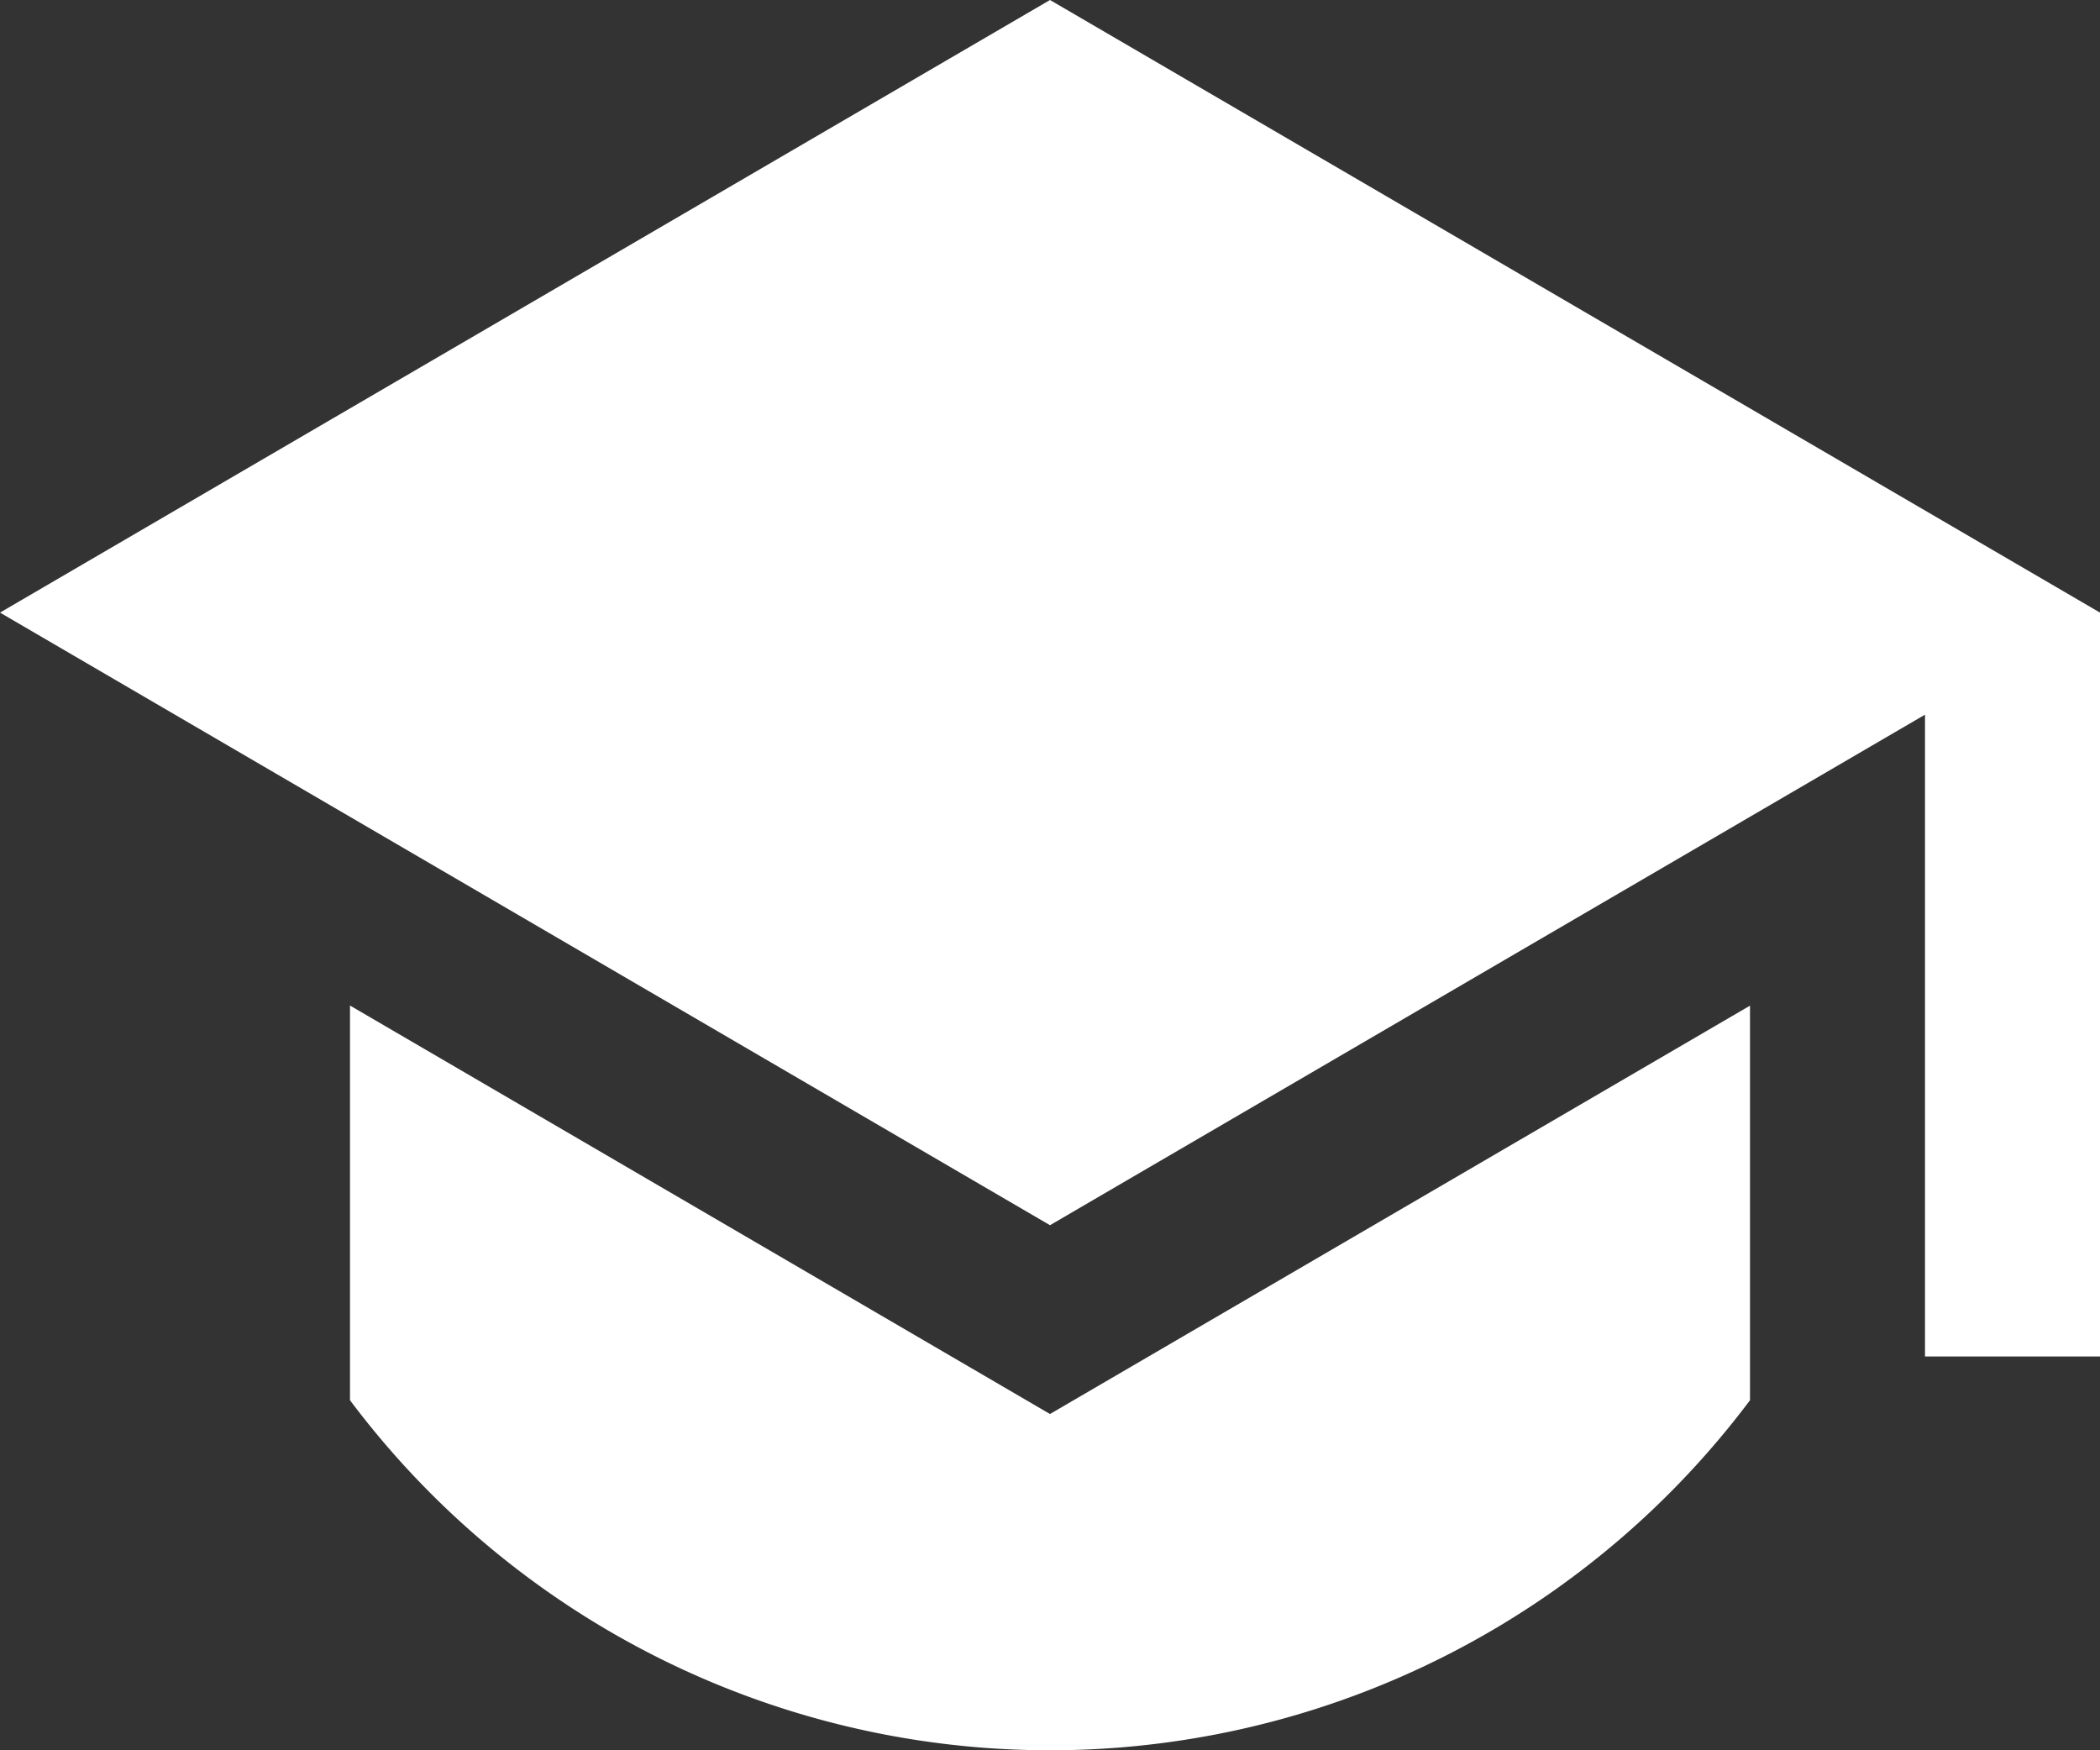
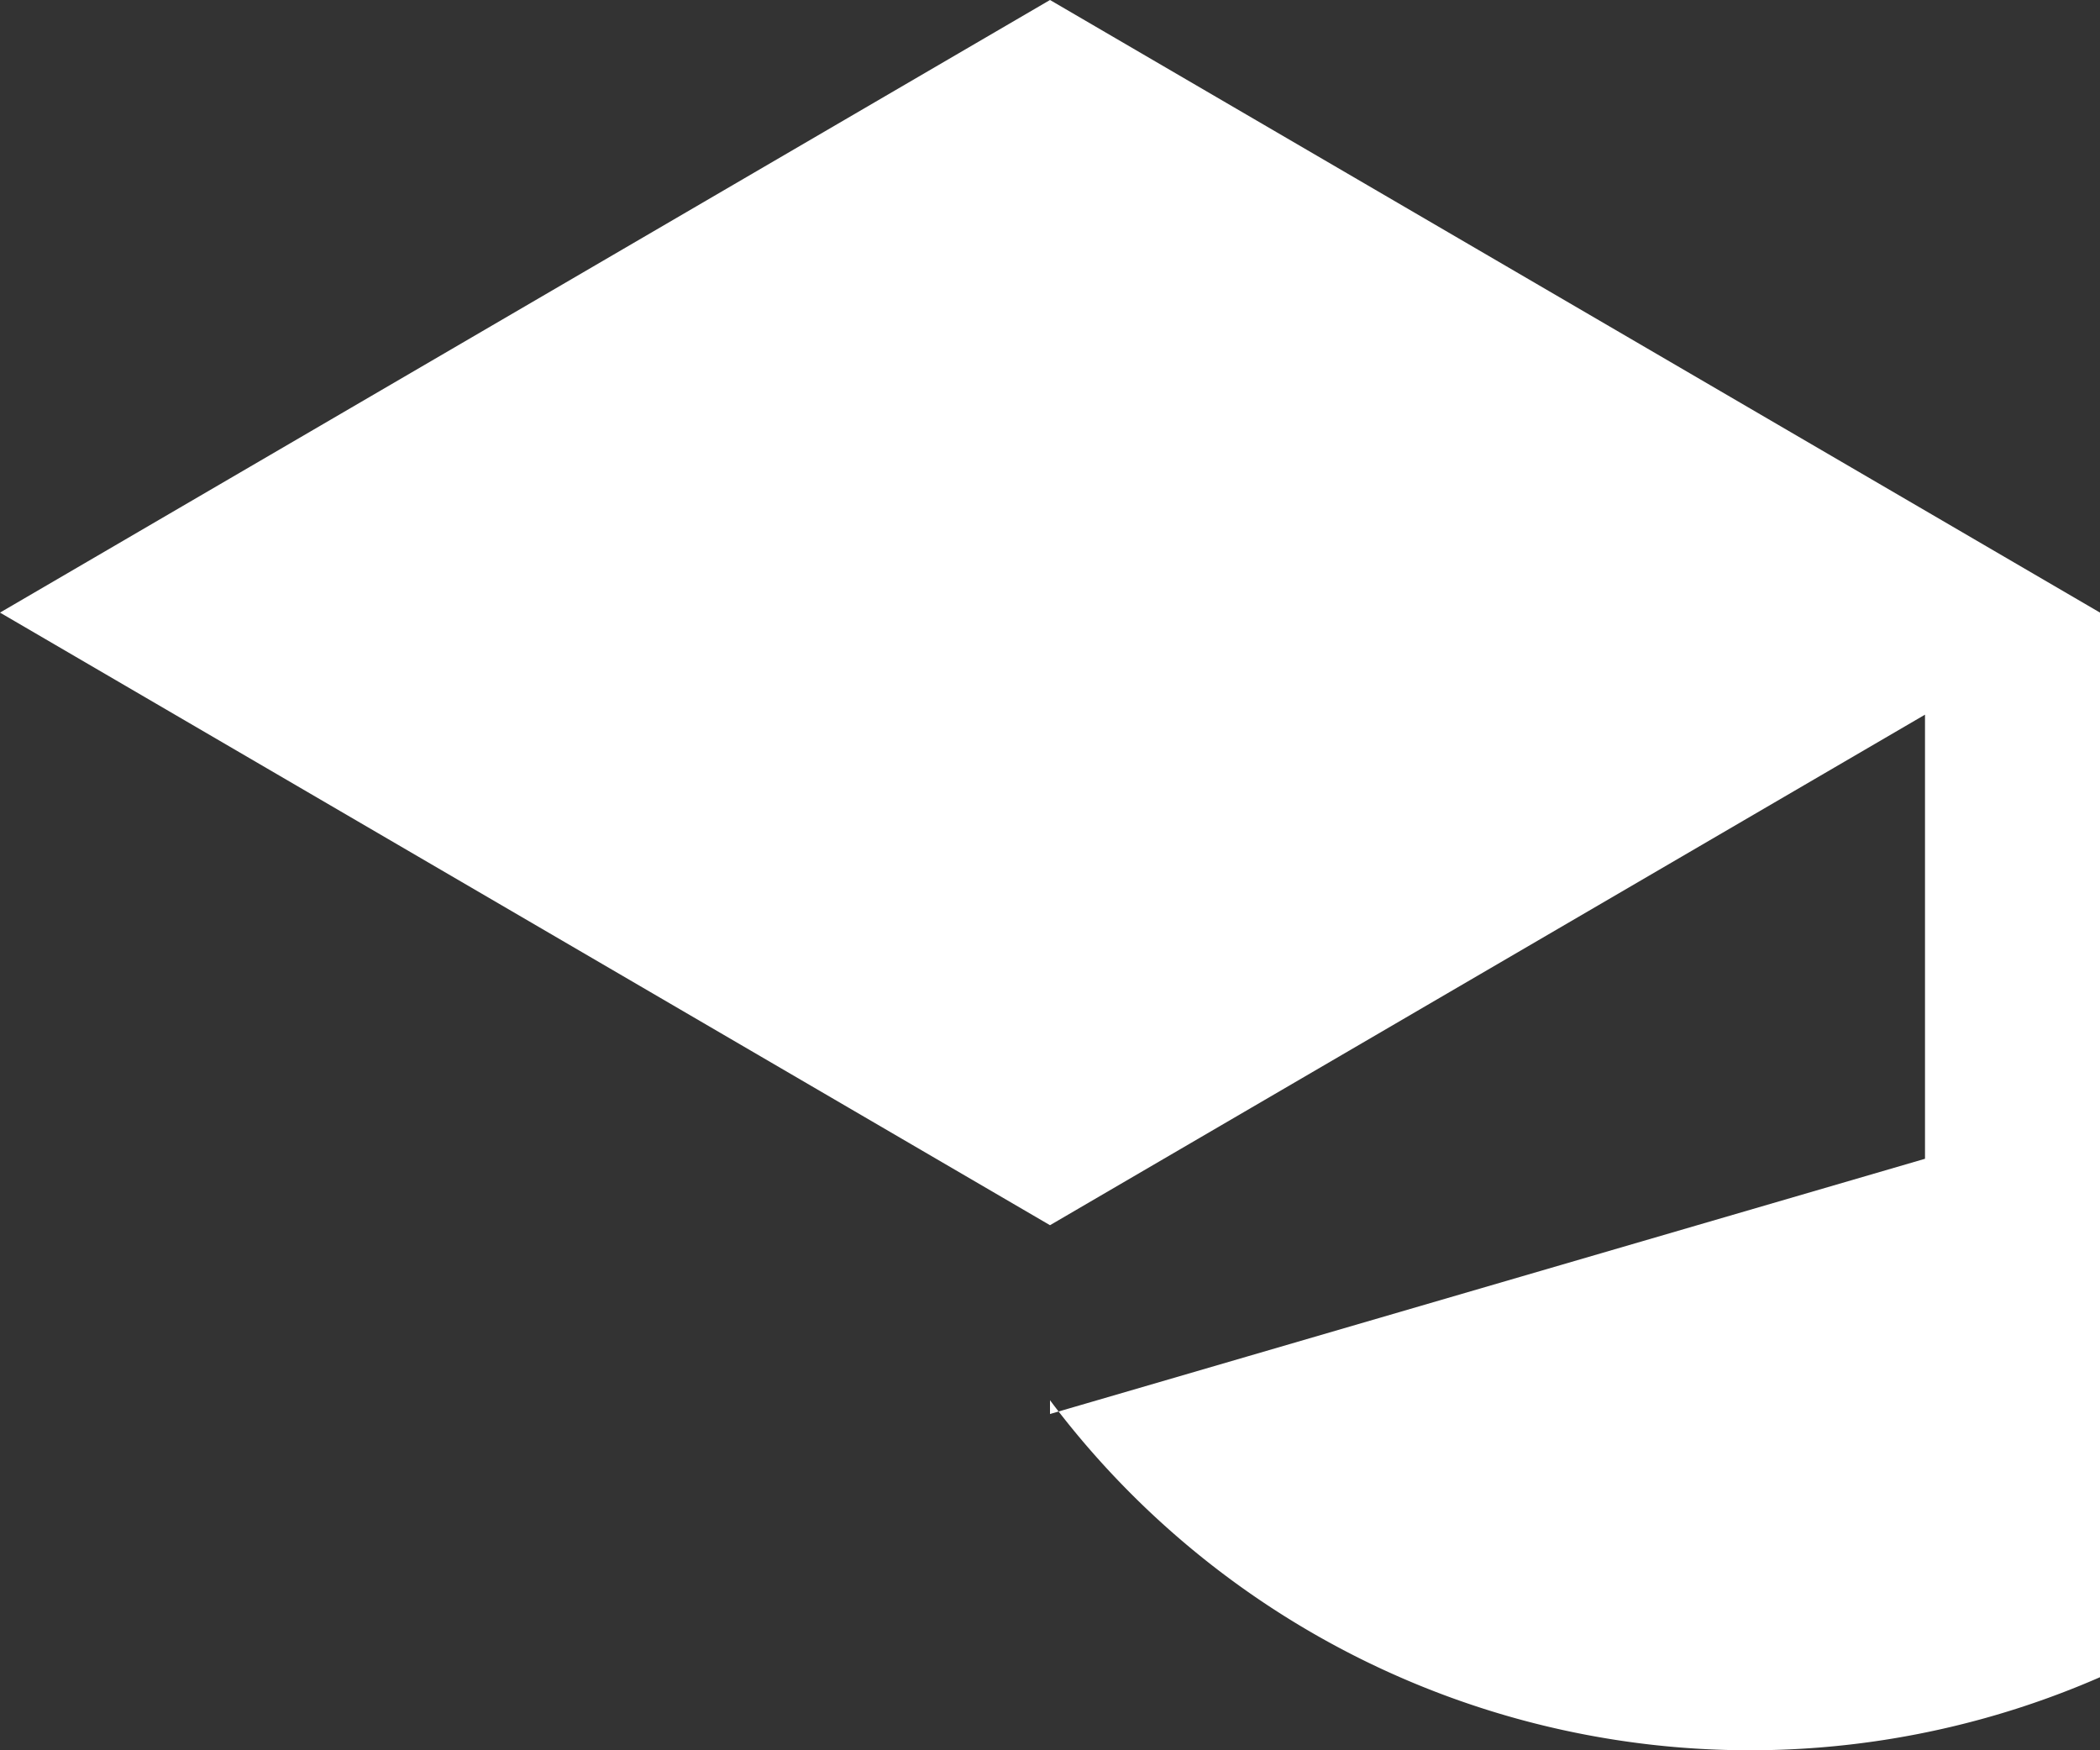
<svg xmlns="http://www.w3.org/2000/svg" id="Graduation_cap_icon" data-name="Graduation cap icon" width="19.2" height="16" viewBox="0 0 19.2 16">
  <rect x="0" y="0" width="19.2" height="16" fill="#333333" stroke="none" />
-   <path id="Path_2862" data-name="Path 2862" d="M9.6,2,0,7.6l9.6,5.6,8-4.667V14.4h1.6V7.6ZM3.2,11.192V14.8a8,8,0,0,0,12.8,0V11.193L9.6,14.926Z" transform="translate(0 -2)" fill="#fff" />
+   <path id="Path_2862" data-name="Path 2862" d="M9.6,2,0,7.6l9.6,5.6,8-4.667V14.4h1.6V7.6ZV14.8a8,8,0,0,0,12.8,0V11.193L9.6,14.926Z" transform="translate(0 -2)" fill="#fff" />
</svg>